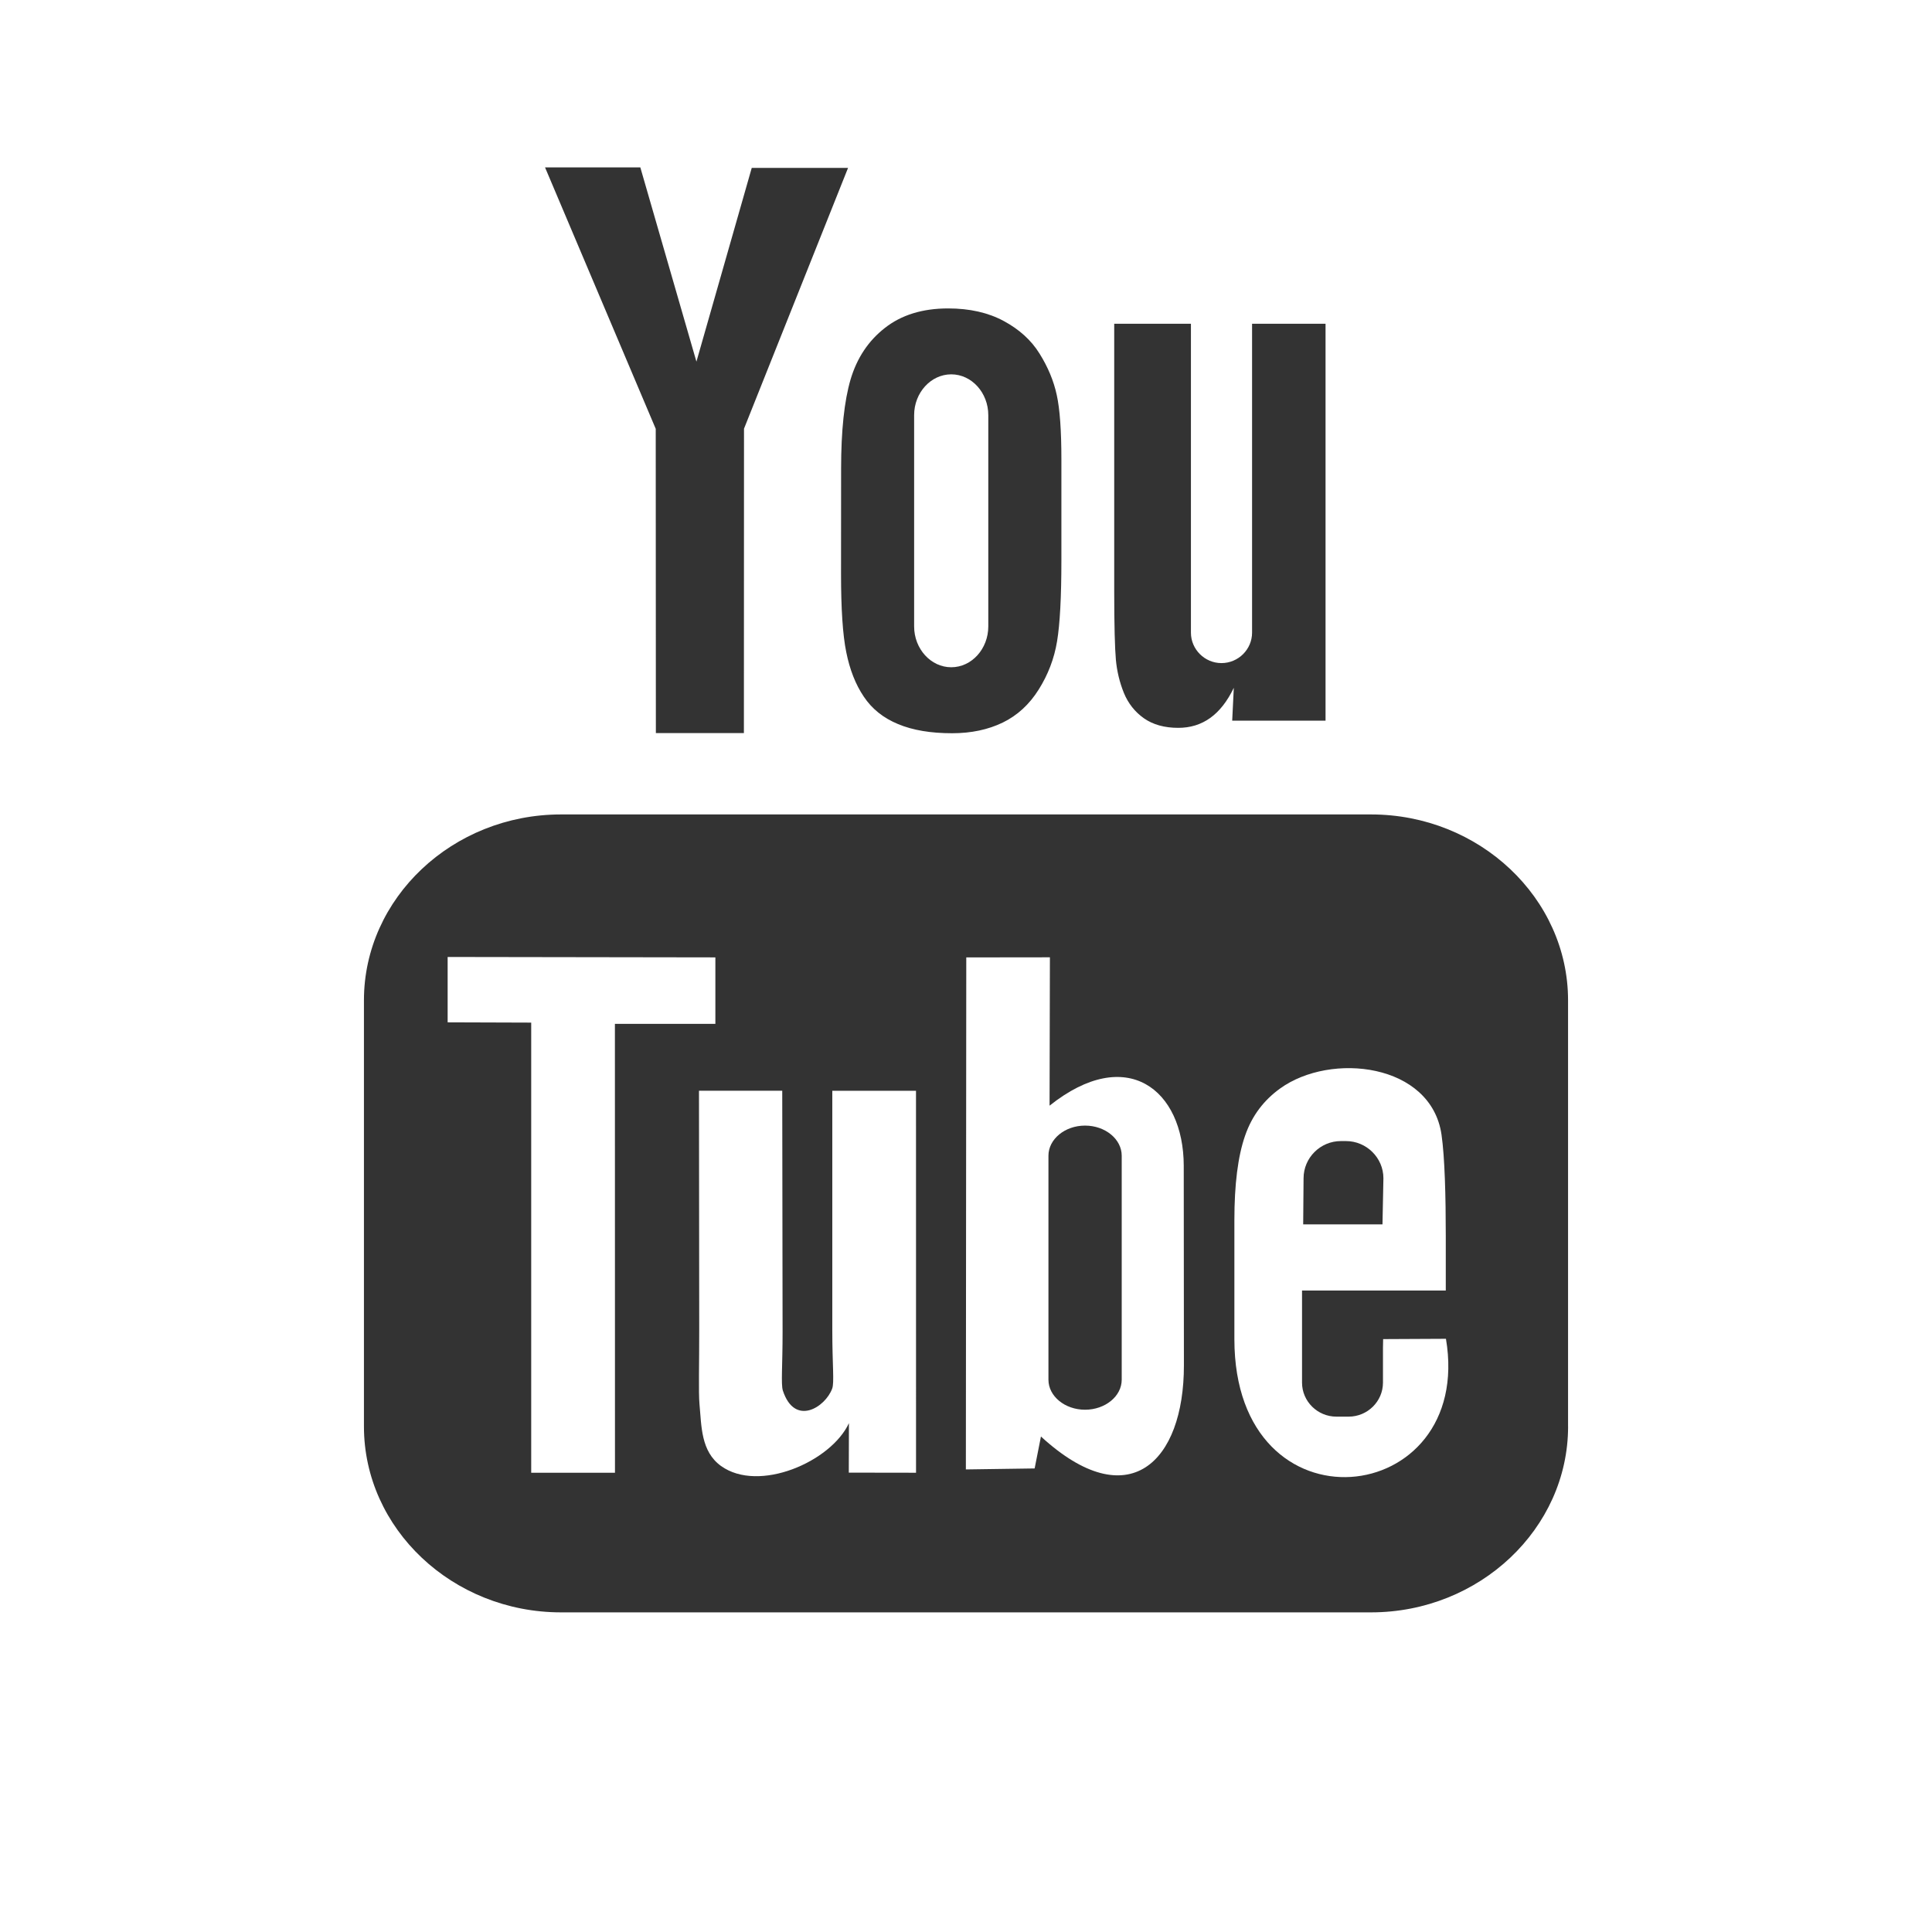
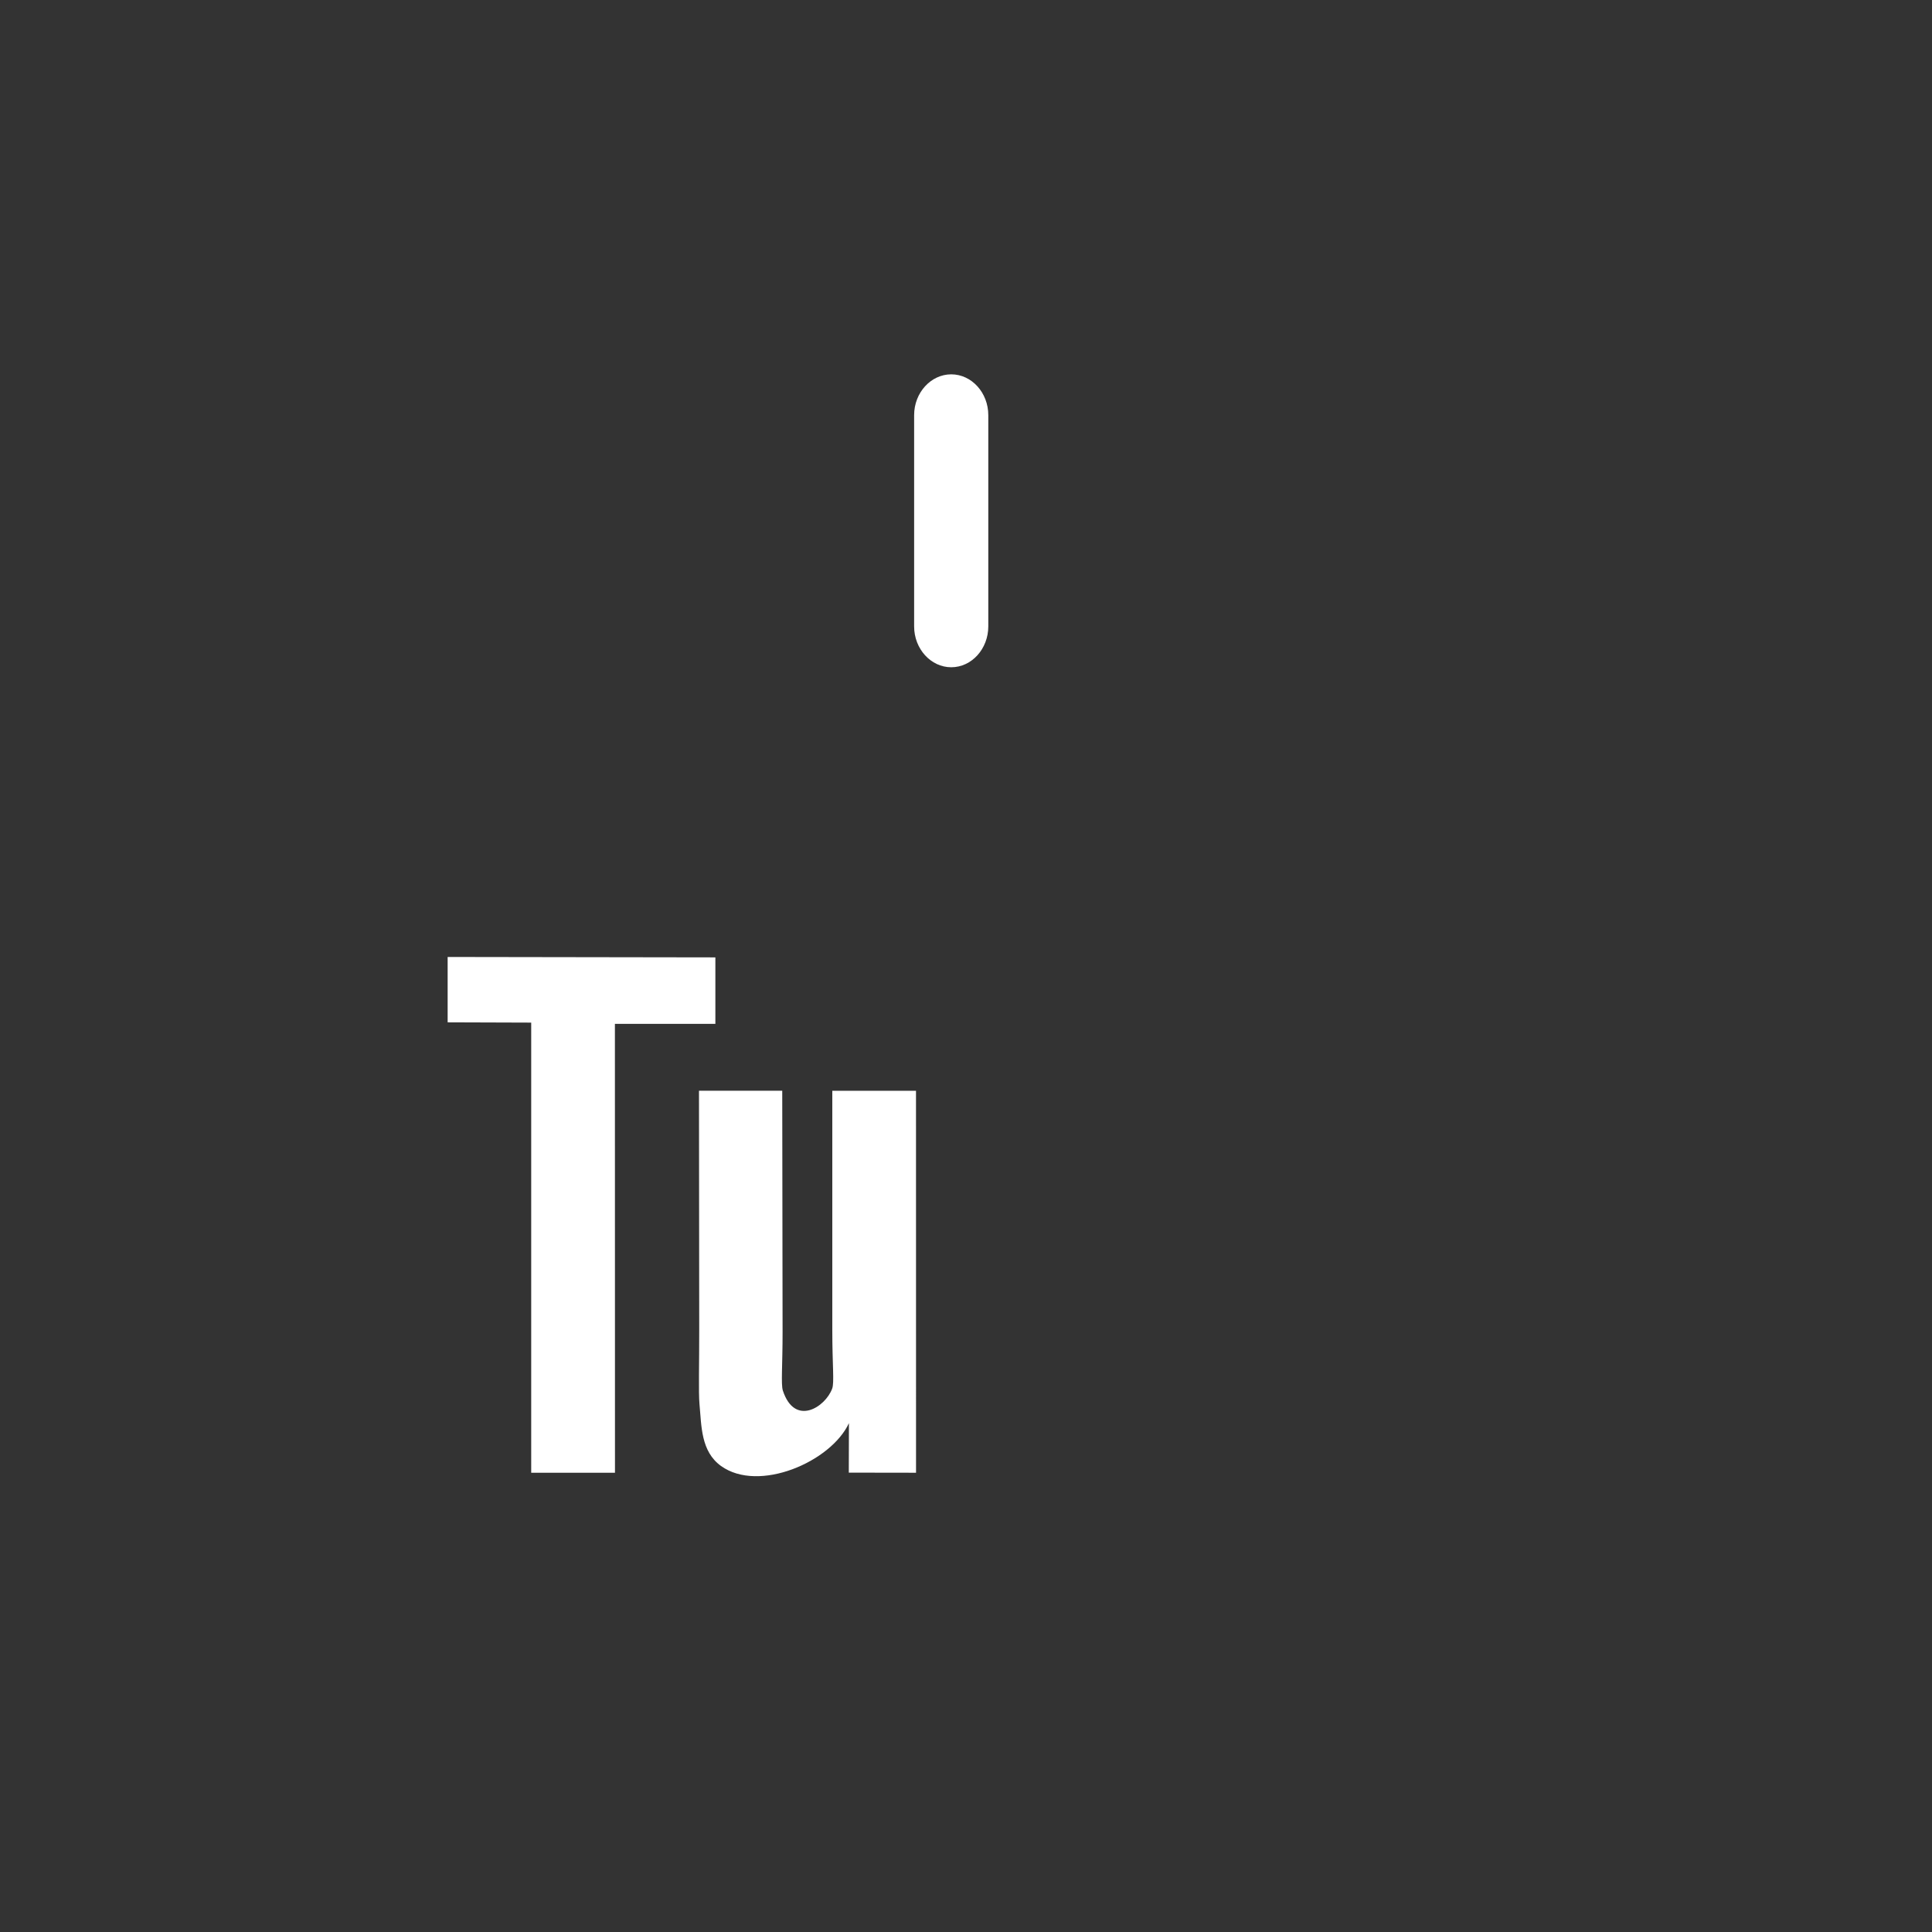
<svg xmlns="http://www.w3.org/2000/svg" version="1.1" id="Layer_1" x="0px" y="0px" width="56.69px" height="56.69px" viewBox="0 0 56.69 56.69" enable-background="new 0 0 56.69 56.69" xml:space="preserve">
  <rect x="0" y="0" width="56.69" height="56.69" fill="#333333" stroke="none" />
  <g>
    <polygon fill="#FFFFFF" points="20.991,30.043 20.991,28.092 13.135,28.08 13.135,29.998 15.587,30.006 15.587,43.215    18.045,43.215 18.043,30.042  " />
    <path fill="#FFFFFF" d="M24.422,32.005v7.033c0,1.018,0.062,1.526-0.003,1.706c-0.2,0.546-1.098,1.125-1.448,0.059   c-0.059-0.186-0.007-0.749-0.008-1.715l-0.01-7.083h-2.443l0.007,6.971c0.002,1.068-0.024,1.865,0.008,2.229   c0.06,0.639,0.039,1.384,0.632,1.811c1.105,0.795,3.224-0.119,3.753-1.257l-0.004,1.452l1.973,0.003l-0.001-11.208H24.422z" />
    <path fill="#FFFFFF" d="M27.912,19.579c0.599,0,1.087-0.539,1.087-1.198v-6.2c0-0.658-0.489-1.197-1.087-1.197   c-0.598,0-1.089,0.539-1.089,1.197v6.2C26.823,19.04,27.314,19.579,27.912,19.579z" />
-     <path fill="#FFFFFF" d="M30.797,32.443l0.01-4.353l-2.454,0.003l-0.012,15.024l2.018-0.029l0.185-0.937   c2.578,2.366,4.199,0.745,4.195-2.093l-0.005-5.854C34.73,31.974,33.062,30.638,30.797,32.443z M32.914,40.485   c0,0.484-0.484,0.88-1.076,0.88c-0.591,0-1.074-0.396-1.074-0.88v-6.573c0-0.486,0.483-0.884,1.074-0.884   c0.592,0,1.076,0.397,1.076,0.884V40.485z" />
-     <path fill="#FFFFFF" d="M0,0v56.69h56.69V0H0z M32.694,9.5h2.251v9.064c0,0.491,0.405,0.893,0.896,0.893   c0.494,0,0.898-0.402,0.898-0.893V9.5h2.156v11.646h-2.739l0.047-0.964c-0.188,0.392-0.417,0.686-0.688,0.882   c-0.274,0.197-0.588,0.293-0.942,0.293c-0.403,0-0.741-0.094-1.005-0.279c-0.268-0.189-0.464-0.438-0.591-0.747   c-0.126-0.313-0.203-0.635-0.234-0.971c-0.03-0.338-0.049-1.005-0.049-2.006V9.5z M25.964,9.623   c0.484-0.381,1.104-0.573,1.857-0.573c0.633,0,1.176,0.124,1.629,0.368c0.456,0.245,0.807,0.562,1.051,0.955   c0.247,0.394,0.416,0.799,0.506,1.213c0.093,0.42,0.137,1.053,0.137,1.907v2.946c0,1.08-0.043,1.875-0.127,2.379   c-0.083,0.505-0.263,0.976-0.539,1.415c-0.273,0.436-0.627,0.761-1.055,0.969c-0.432,0.209-0.927,0.313-1.485,0.313   c-0.625,0-1.15-0.087-1.583-0.267c-0.435-0.179-0.771-0.448-1.01-0.808c-0.242-0.358-0.412-0.795-0.514-1.306   c-0.104-0.509-0.153-1.275-0.153-2.296l0.002-3.083c0-1.118,0.093-1.991,0.278-2.621C25.144,10.507,25.479,10.002,25.964,9.623z    M18.789,4.912l1.646,5.699l1.623-5.684h2.826l-3.053,7.652l-0.003,8.932h-2.583l-0.004-8.928l-3.248-7.671H18.789z M46.012,41.857   c0,2.999-2.602,5.454-5.78,5.454H16.46c-3.181,0-5.781-2.455-5.781-5.454V29.352c0-2.999,2.6-5.454,5.781-5.454h23.771   c3.179,0,5.78,2.456,5.78,5.454V41.857z" />
-     <path fill="#FFFFFF" d="M40.585,39.293c-0.001,0.073-0.004,0.157-0.005,0.25v1.027c0,0.551-0.454,0.998-1.007,0.998h-0.36   c-0.553,0-1.008-0.447-1.008-0.998v-0.113v-1.131v-1.459h4.218v-1.588c0-1.16-0.029-2.32-0.125-2.983   c-0.303-2.099-3.248-2.432-4.736-1.357c-0.466,0.336-0.822,0.785-1.029,1.388c-0.21,0.604-0.313,1.428-0.313,2.476v3.49   c0,5.804,7.05,4.983,6.208-0.009L40.585,39.293z M38.25,34.574c0-0.601,0.492-1.092,1.096-1.092h0.147c0.604,0,1.1,0.491,1.1,1.092   l-0.027,1.352h-2.327L38.25,34.574z" />
  </g>
</svg>